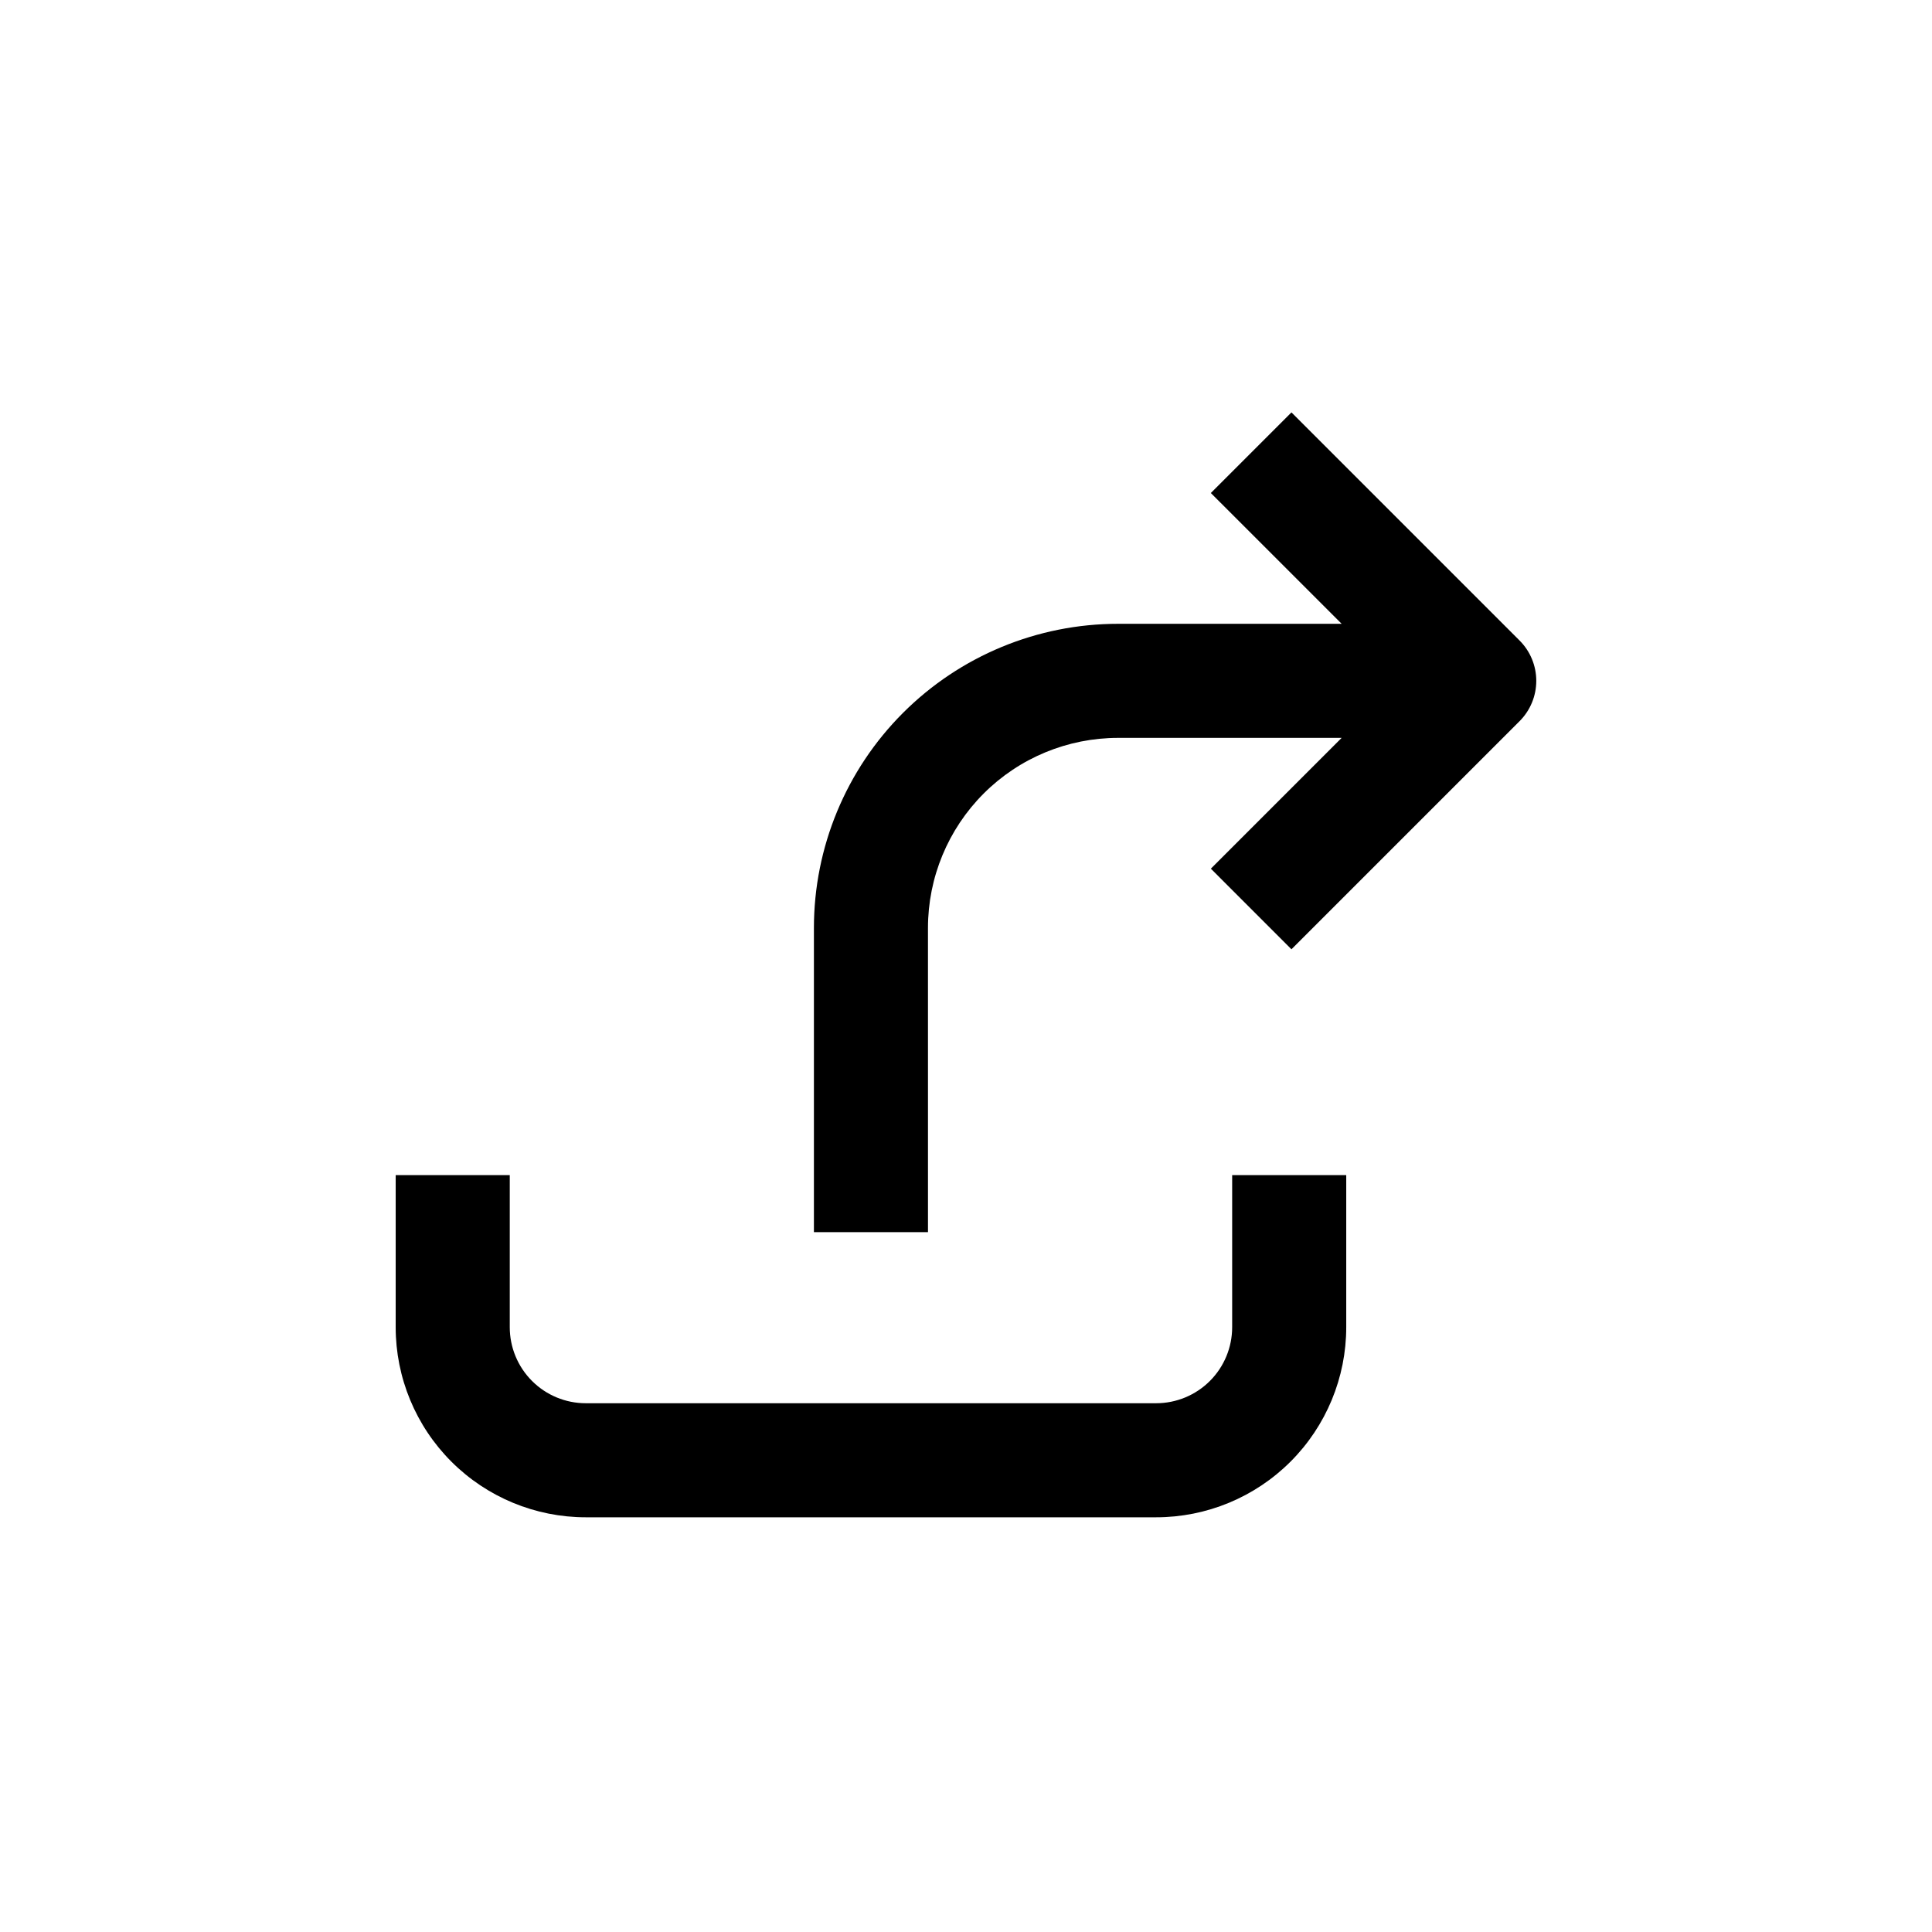
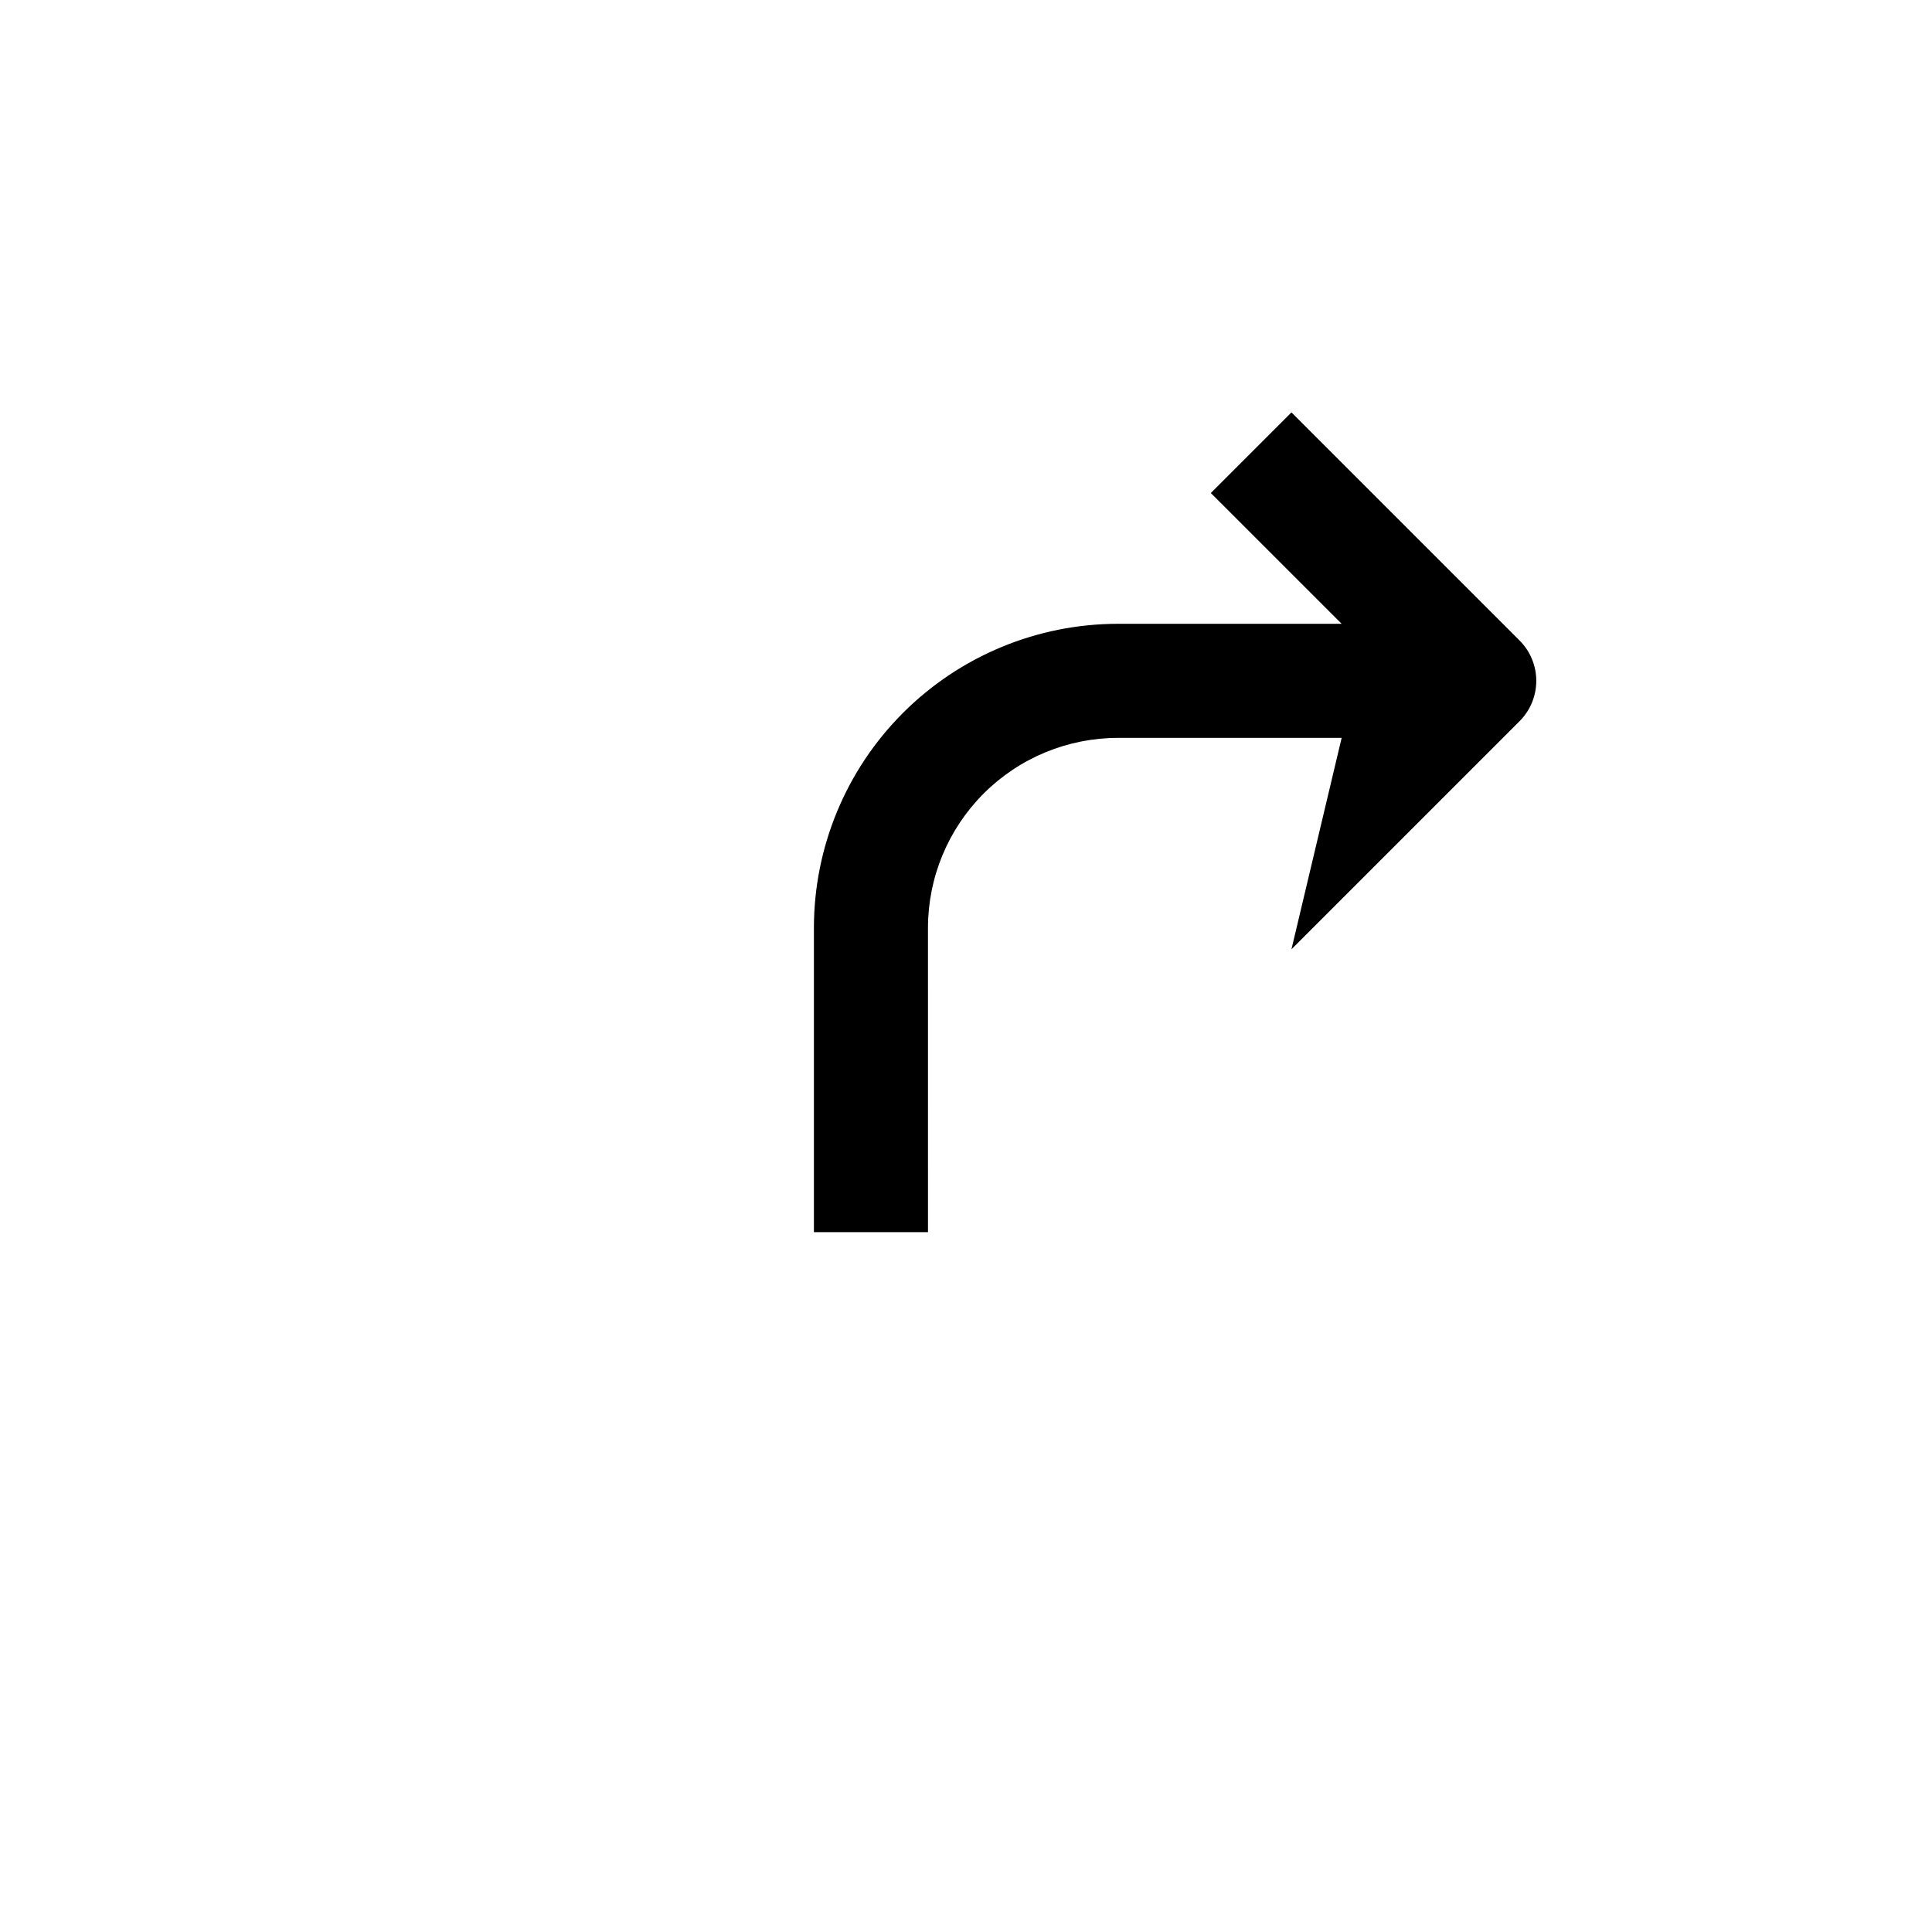
<svg xmlns="http://www.w3.org/2000/svg" fill="#000000" width="800px" height="800px" version="1.1" viewBox="144 144 512 512">
  <g>
-     <path d="m248.86 495.72c0 13.363 5.309 26.176 14.758 35.625 9.445 9.449 22.262 14.754 35.625 14.754h151.14c13.363 0 26.176-5.305 35.625-14.754 9.449-9.449 14.758-22.262 14.758-35.625v-40.305h-30.23v40.305c0 5.344-2.121 10.469-5.902 14.25-3.777 3.777-8.906 5.902-14.25 5.902h-151.14c-5.348 0-10.473-2.125-14.25-5.902-3.781-3.781-5.902-8.906-5.902-14.25v-40.305h-30.23z" />
-     <path d="m486.25 395.57 60.457-60.457c2.832-2.836 4.422-6.676 4.422-10.684 0-4.004-1.59-7.844-4.422-10.68l-60.457-60.457-21.363 21.363 34.664 34.66h-59.246c-21.379 0-41.883 8.492-57 23.609-15.117 15.117-23.609 35.621-23.609 57v80.609h30.23l-0.004-80.609c0-13.363 5.309-26.176 14.758-35.625 9.445-9.449 22.262-14.754 35.625-14.754h59.246l-34.66 34.66z" />
+     <path d="m486.25 395.57 60.457-60.457c2.832-2.836 4.422-6.676 4.422-10.684 0-4.004-1.59-7.844-4.422-10.68l-60.457-60.457-21.363 21.363 34.664 34.66h-59.246c-21.379 0-41.883 8.492-57 23.609-15.117 15.117-23.609 35.621-23.609 57v80.609h30.23l-0.004-80.609c0-13.363 5.309-26.176 14.758-35.625 9.445-9.449 22.262-14.754 35.625-14.754h59.246z" />
  </g>
</svg>